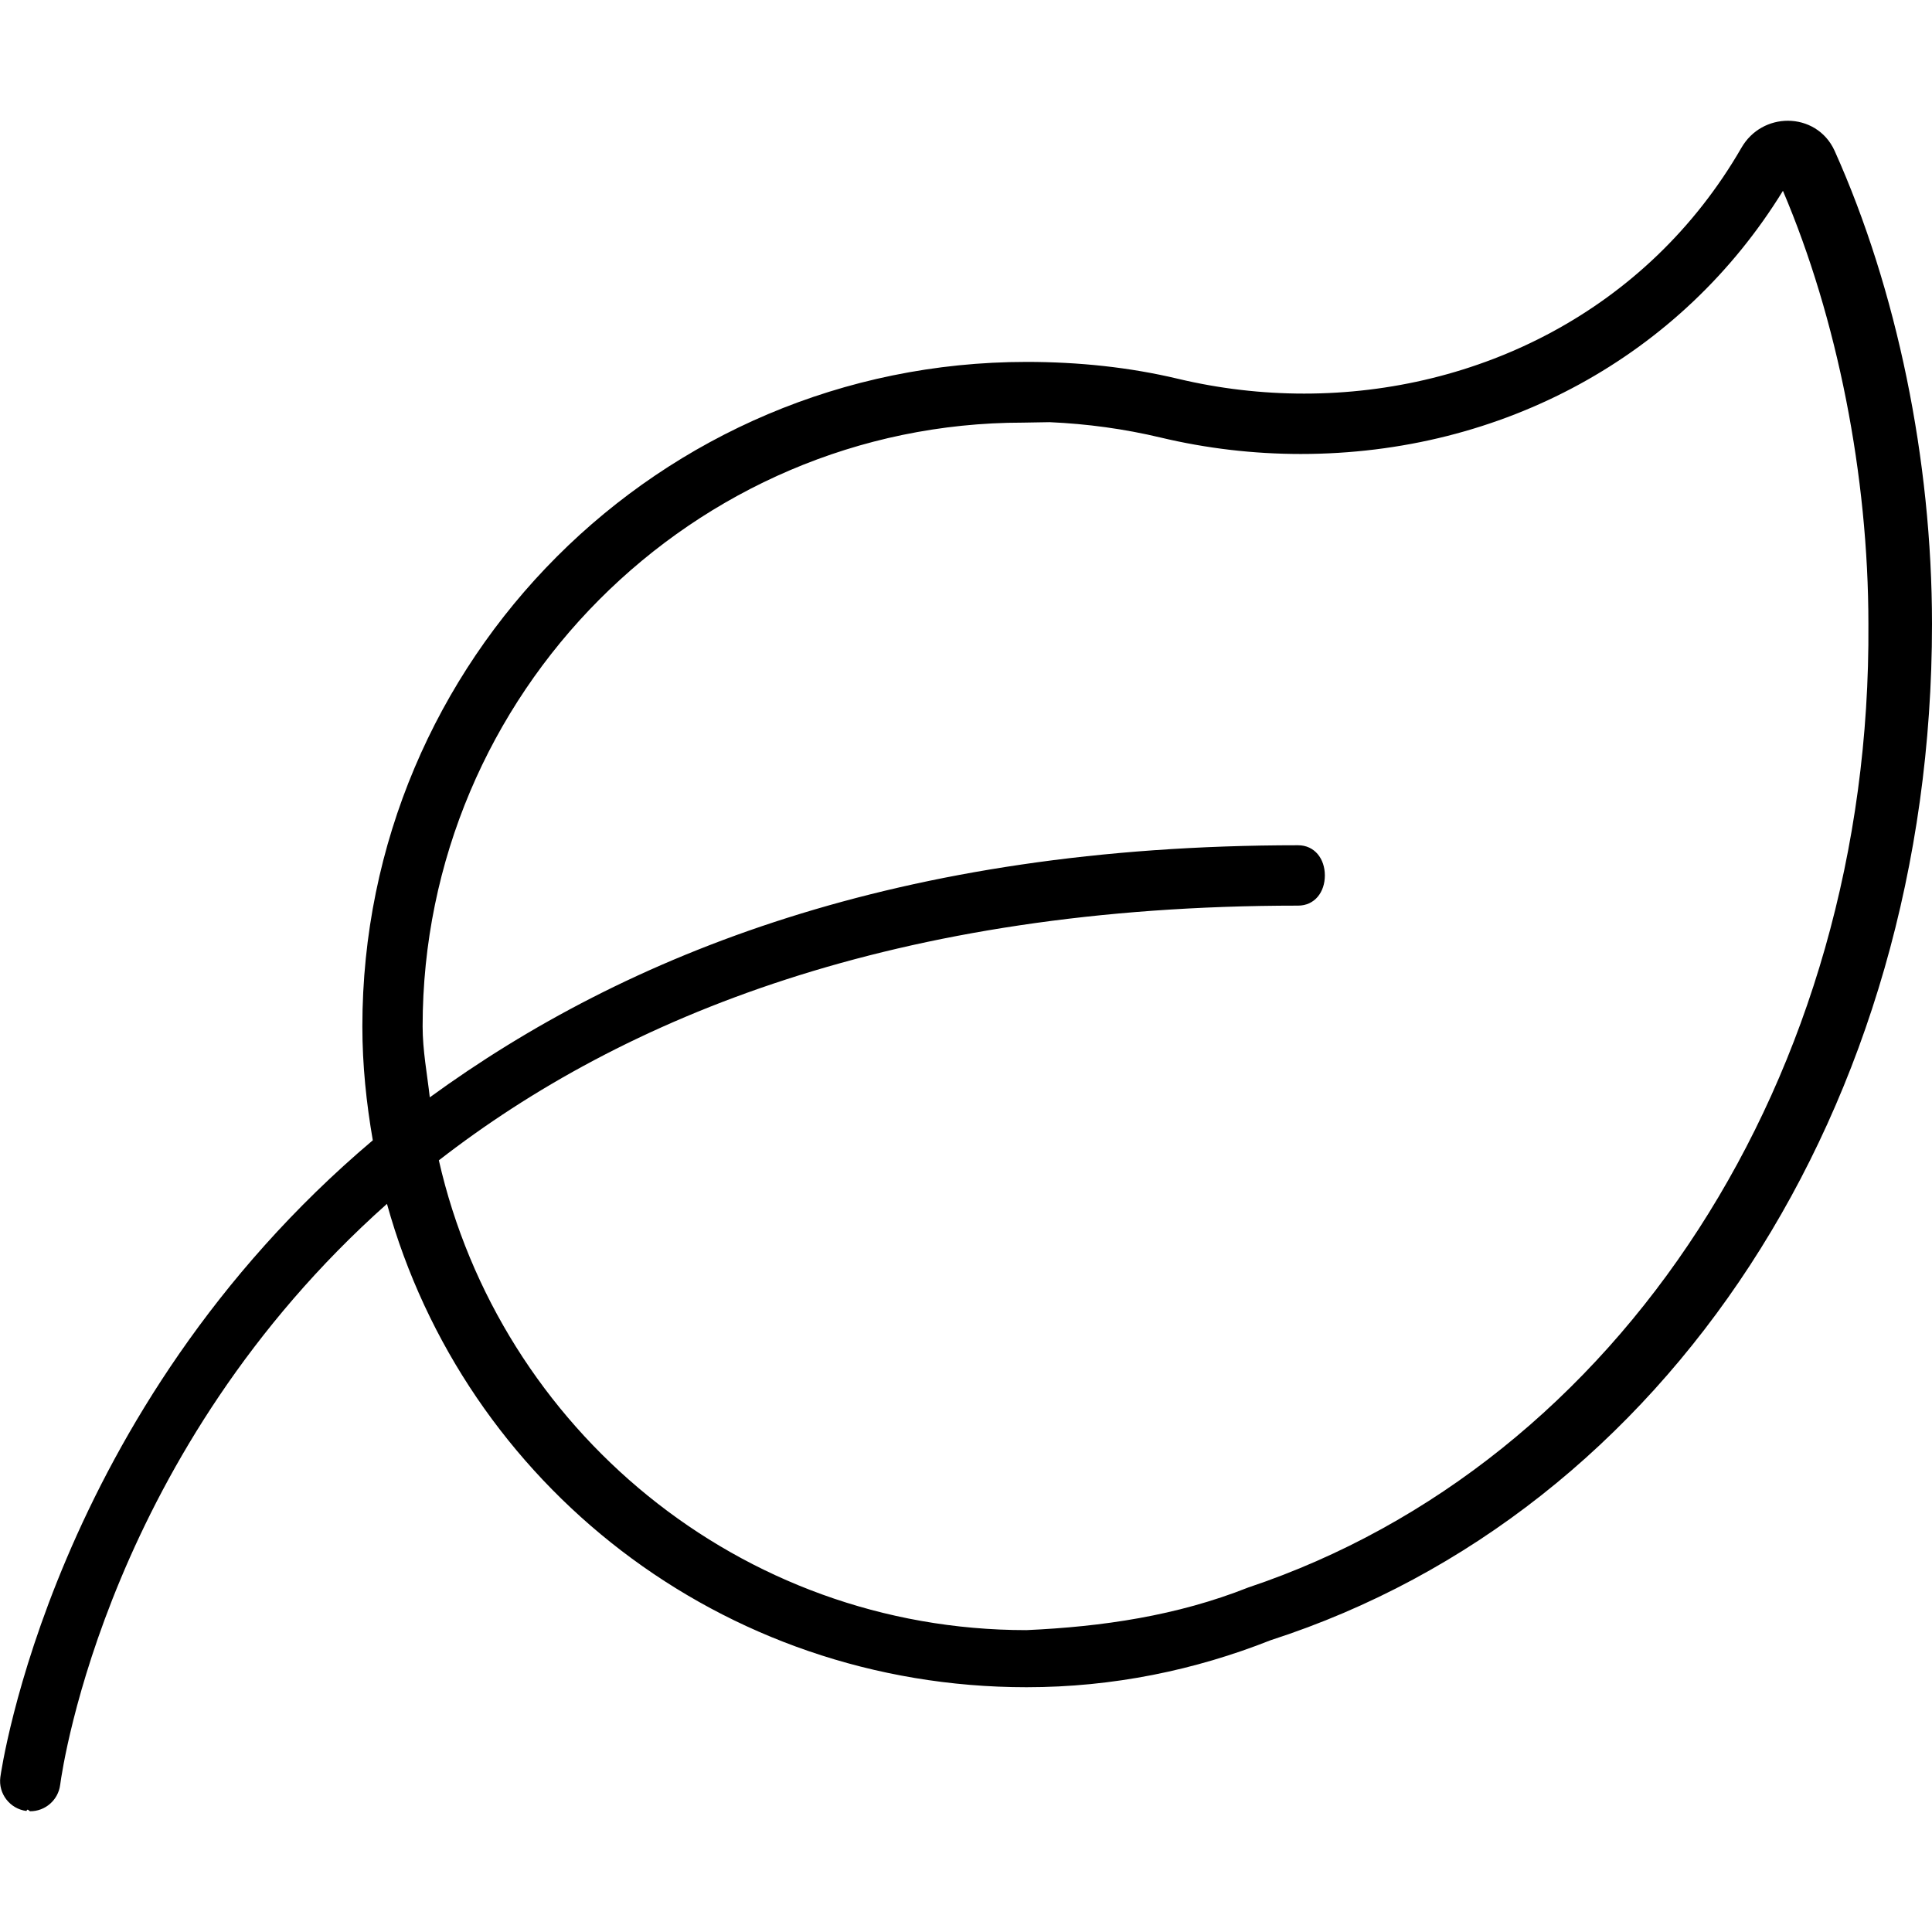
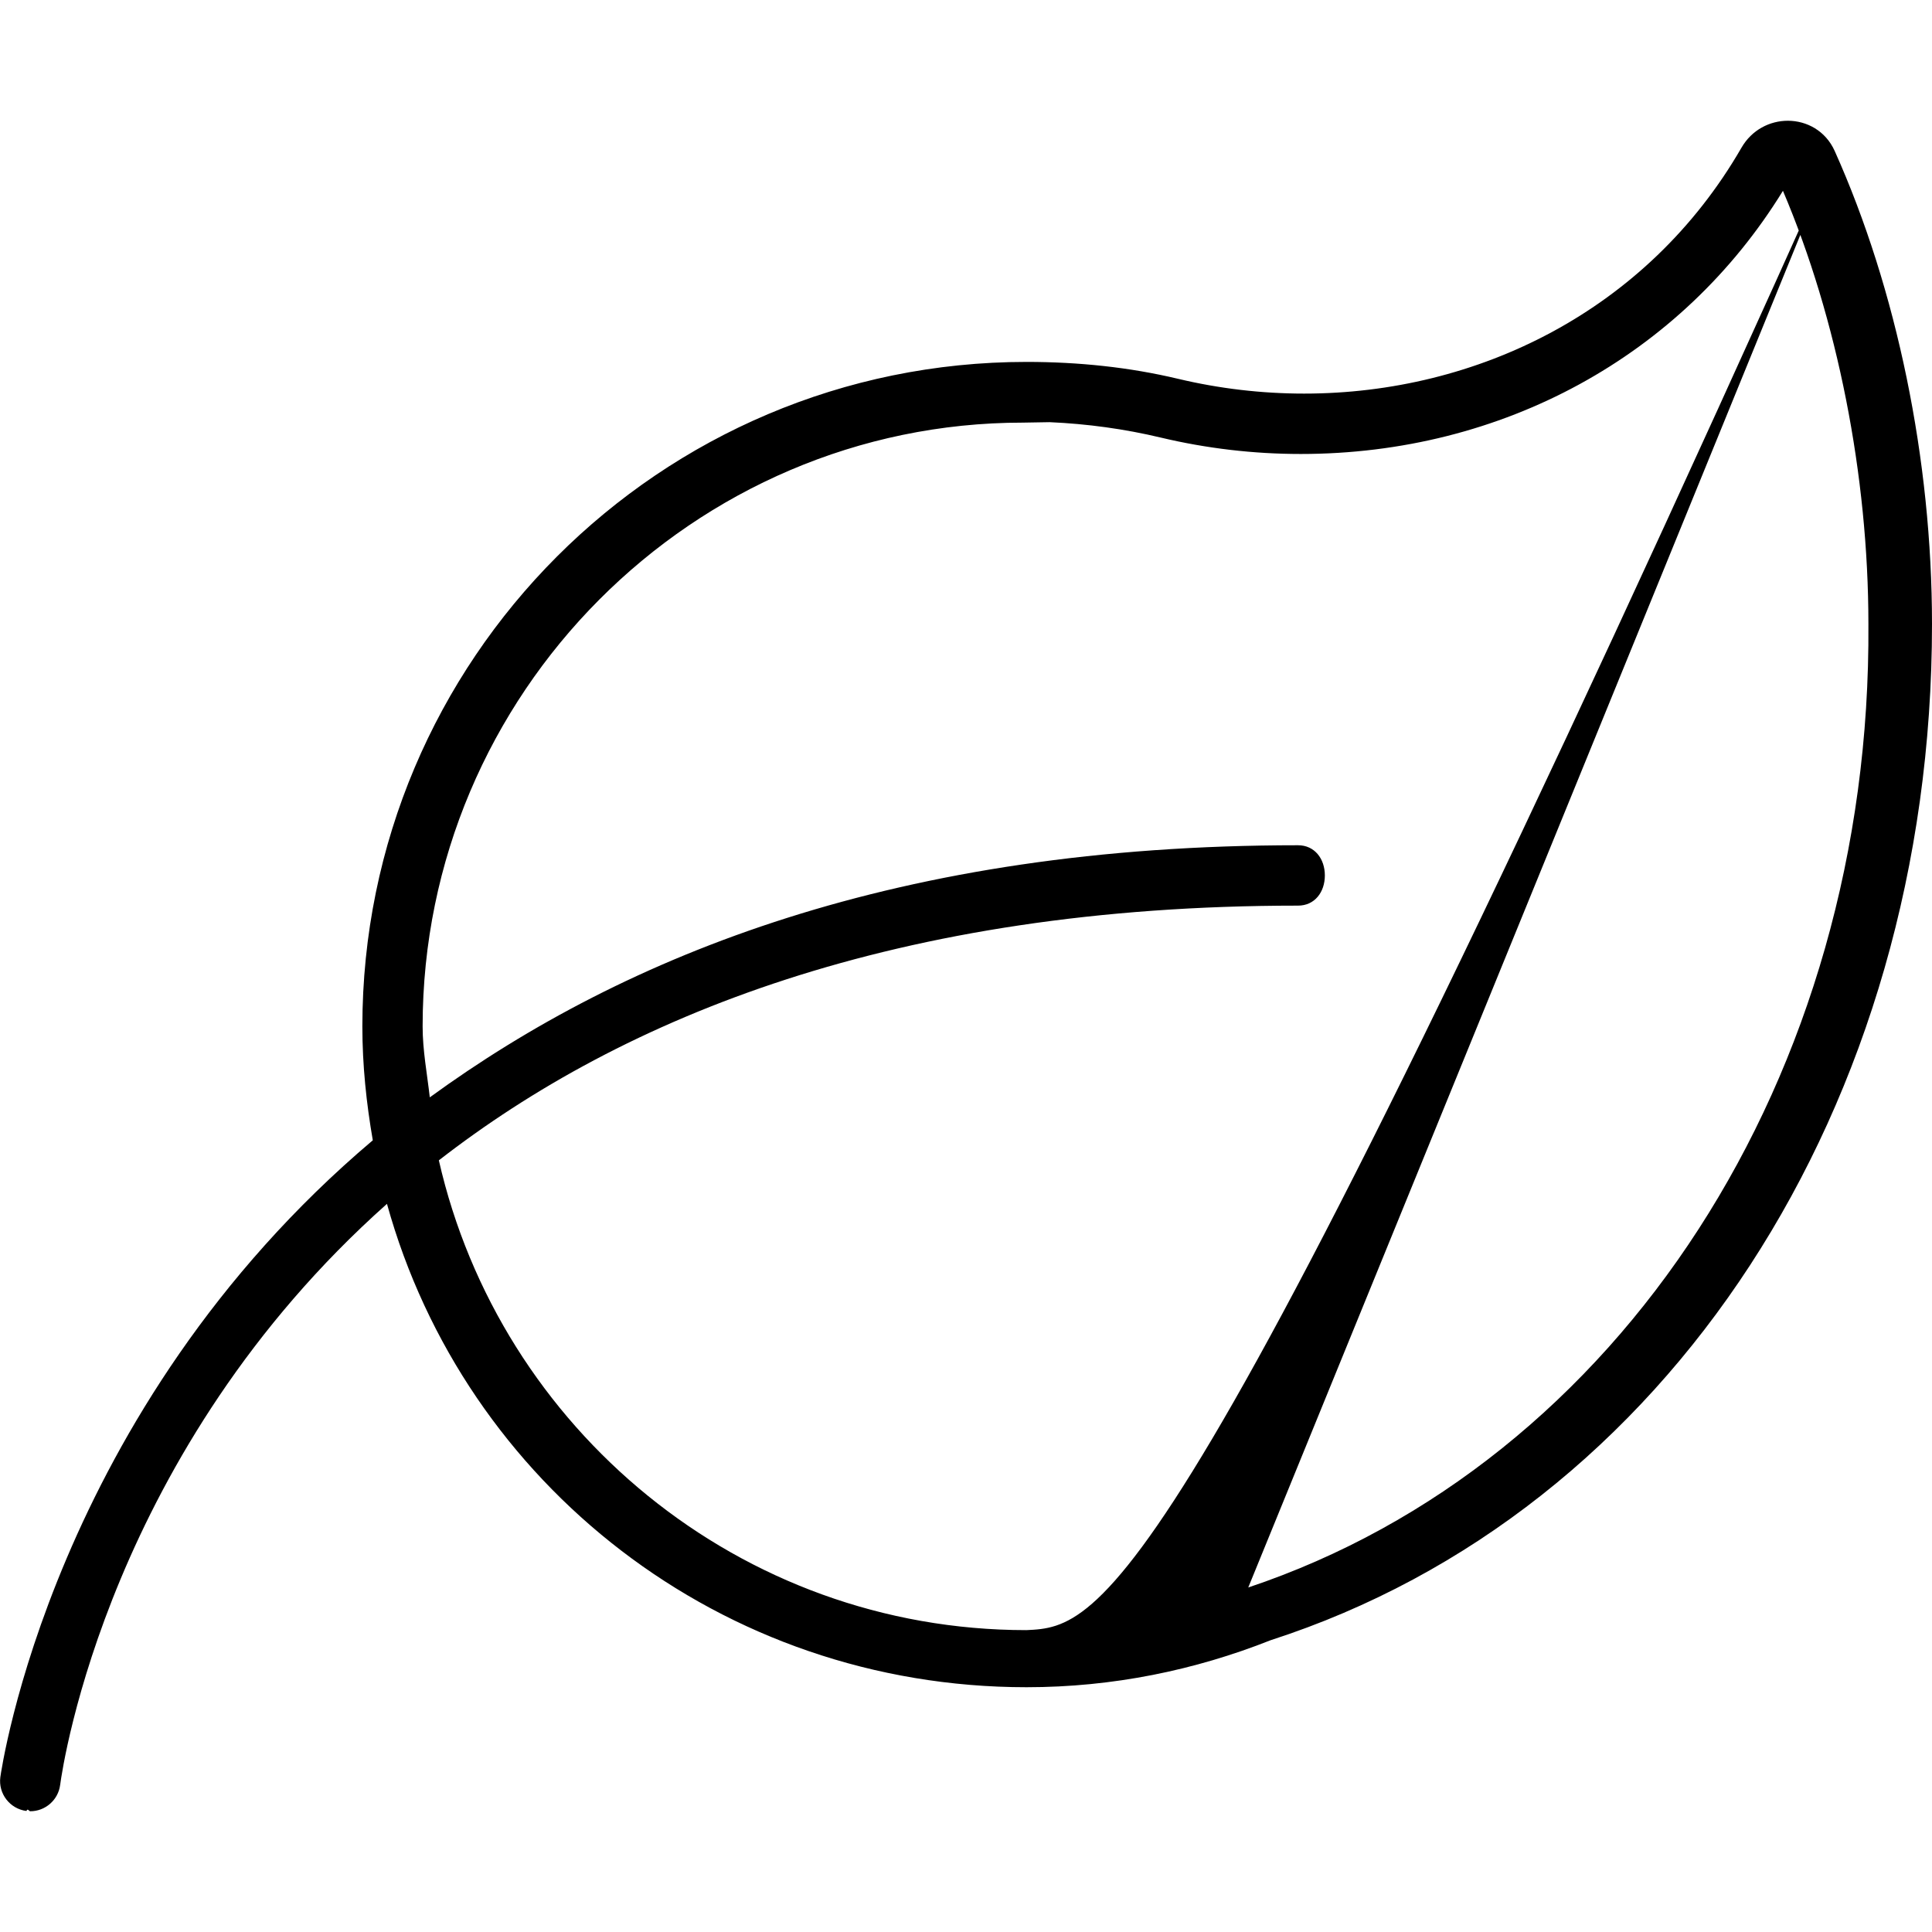
<svg xmlns="http://www.w3.org/2000/svg" viewBox="0 0 512 512">
-   <path d="M486.2 39.98C483.8 34.67 478.8 32 473.8 32c-4.744 0-9.547 2.379-12.3 7.157c-24.99 43.27-70.11 65.15-115.9 65.15c-11.18 0-22.41-1.304-33.39-3.917c-12.9-3.07-26.34-4.481-40.18-4.481c-97.2 0-176 78.9-176 176.1c0 10.31 1.063 20.35 2.766 30.18c-84.9 71.78-98.51 167.3-98.71 168.8c-.562 4.375 2.547 8.375 6.922 8.938C7.331 479.1 7.675 480 8.019 480c3.953 0 7.391-2.938 7.922-6.969c.742-5.73 13.19-88.66 86.61-154c20.6 74.33 88.57 128.1 169.5 128.1c22.87 0 44.65-4.518 64.69-12.46C441.9 400.7 512 293.3 512 165.4C512 121.9 502.7 76.76 486.2 39.98zM330.8 420.7C311.9 428.2 292.1 431.1 272 432c-75.99 0-139.5-53.36-155.7-124.5C165.1 269.6 237.2 240 344 240c4.422 0 7.1-3.594 7.1-8S348.4 224 344 224c-105.9 0-178.1 28.95-230.1 66.81C113.2 284.6 112 278.4 112 272c0-88.22 71.77-160 159.1-160l7.047-.121c10.02 .438 19.89 1.801 29.45 4.078c12.13 2.887 24.62 4.352 37.1 4.352c53.44 0 100.9-25.99 127.8-69.74c14.43 33.91 22.65 75.47 22.65 114.8C496 285.4 429.1 387.8 330.8 420.7z" />
+   <path d="M486.2 39.98C483.8 34.67 478.8 32 473.8 32c-4.744 0-9.547 2.379-12.3 7.157c-24.99 43.27-70.11 65.15-115.9 65.15c-11.18 0-22.41-1.304-33.39-3.917c-12.9-3.07-26.34-4.481-40.18-4.481c-97.2 0-176 78.9-176 176.1c0 10.31 1.063 20.35 2.766 30.18c-84.9 71.78-98.51 167.3-98.71 168.8c-.562 4.375 2.547 8.375 6.922 8.938C7.331 479.1 7.675 480 8.019 480c3.953 0 7.391-2.938 7.922-6.969c.742-5.73 13.19-88.66 86.61-154c20.6 74.33 88.57 128.1 169.5 128.1c22.87 0 44.65-4.518 64.69-12.46C441.9 400.7 512 293.3 512 165.4C512 121.9 502.7 76.76 486.2 39.98zC311.9 428.2 292.1 431.1 272 432c-75.99 0-139.5-53.36-155.7-124.5C165.1 269.6 237.2 240 344 240c4.422 0 7.1-3.594 7.1-8S348.4 224 344 224c-105.9 0-178.1 28.95-230.1 66.81C113.2 284.6 112 278.4 112 272c0-88.22 71.77-160 159.1-160l7.047-.121c10.02 .438 19.89 1.801 29.45 4.078c12.13 2.887 24.62 4.352 37.1 4.352c53.44 0 100.9-25.99 127.8-69.74c14.43 33.91 22.65 75.47 22.65 114.8C496 285.4 429.1 387.8 330.8 420.7z" />
</svg>